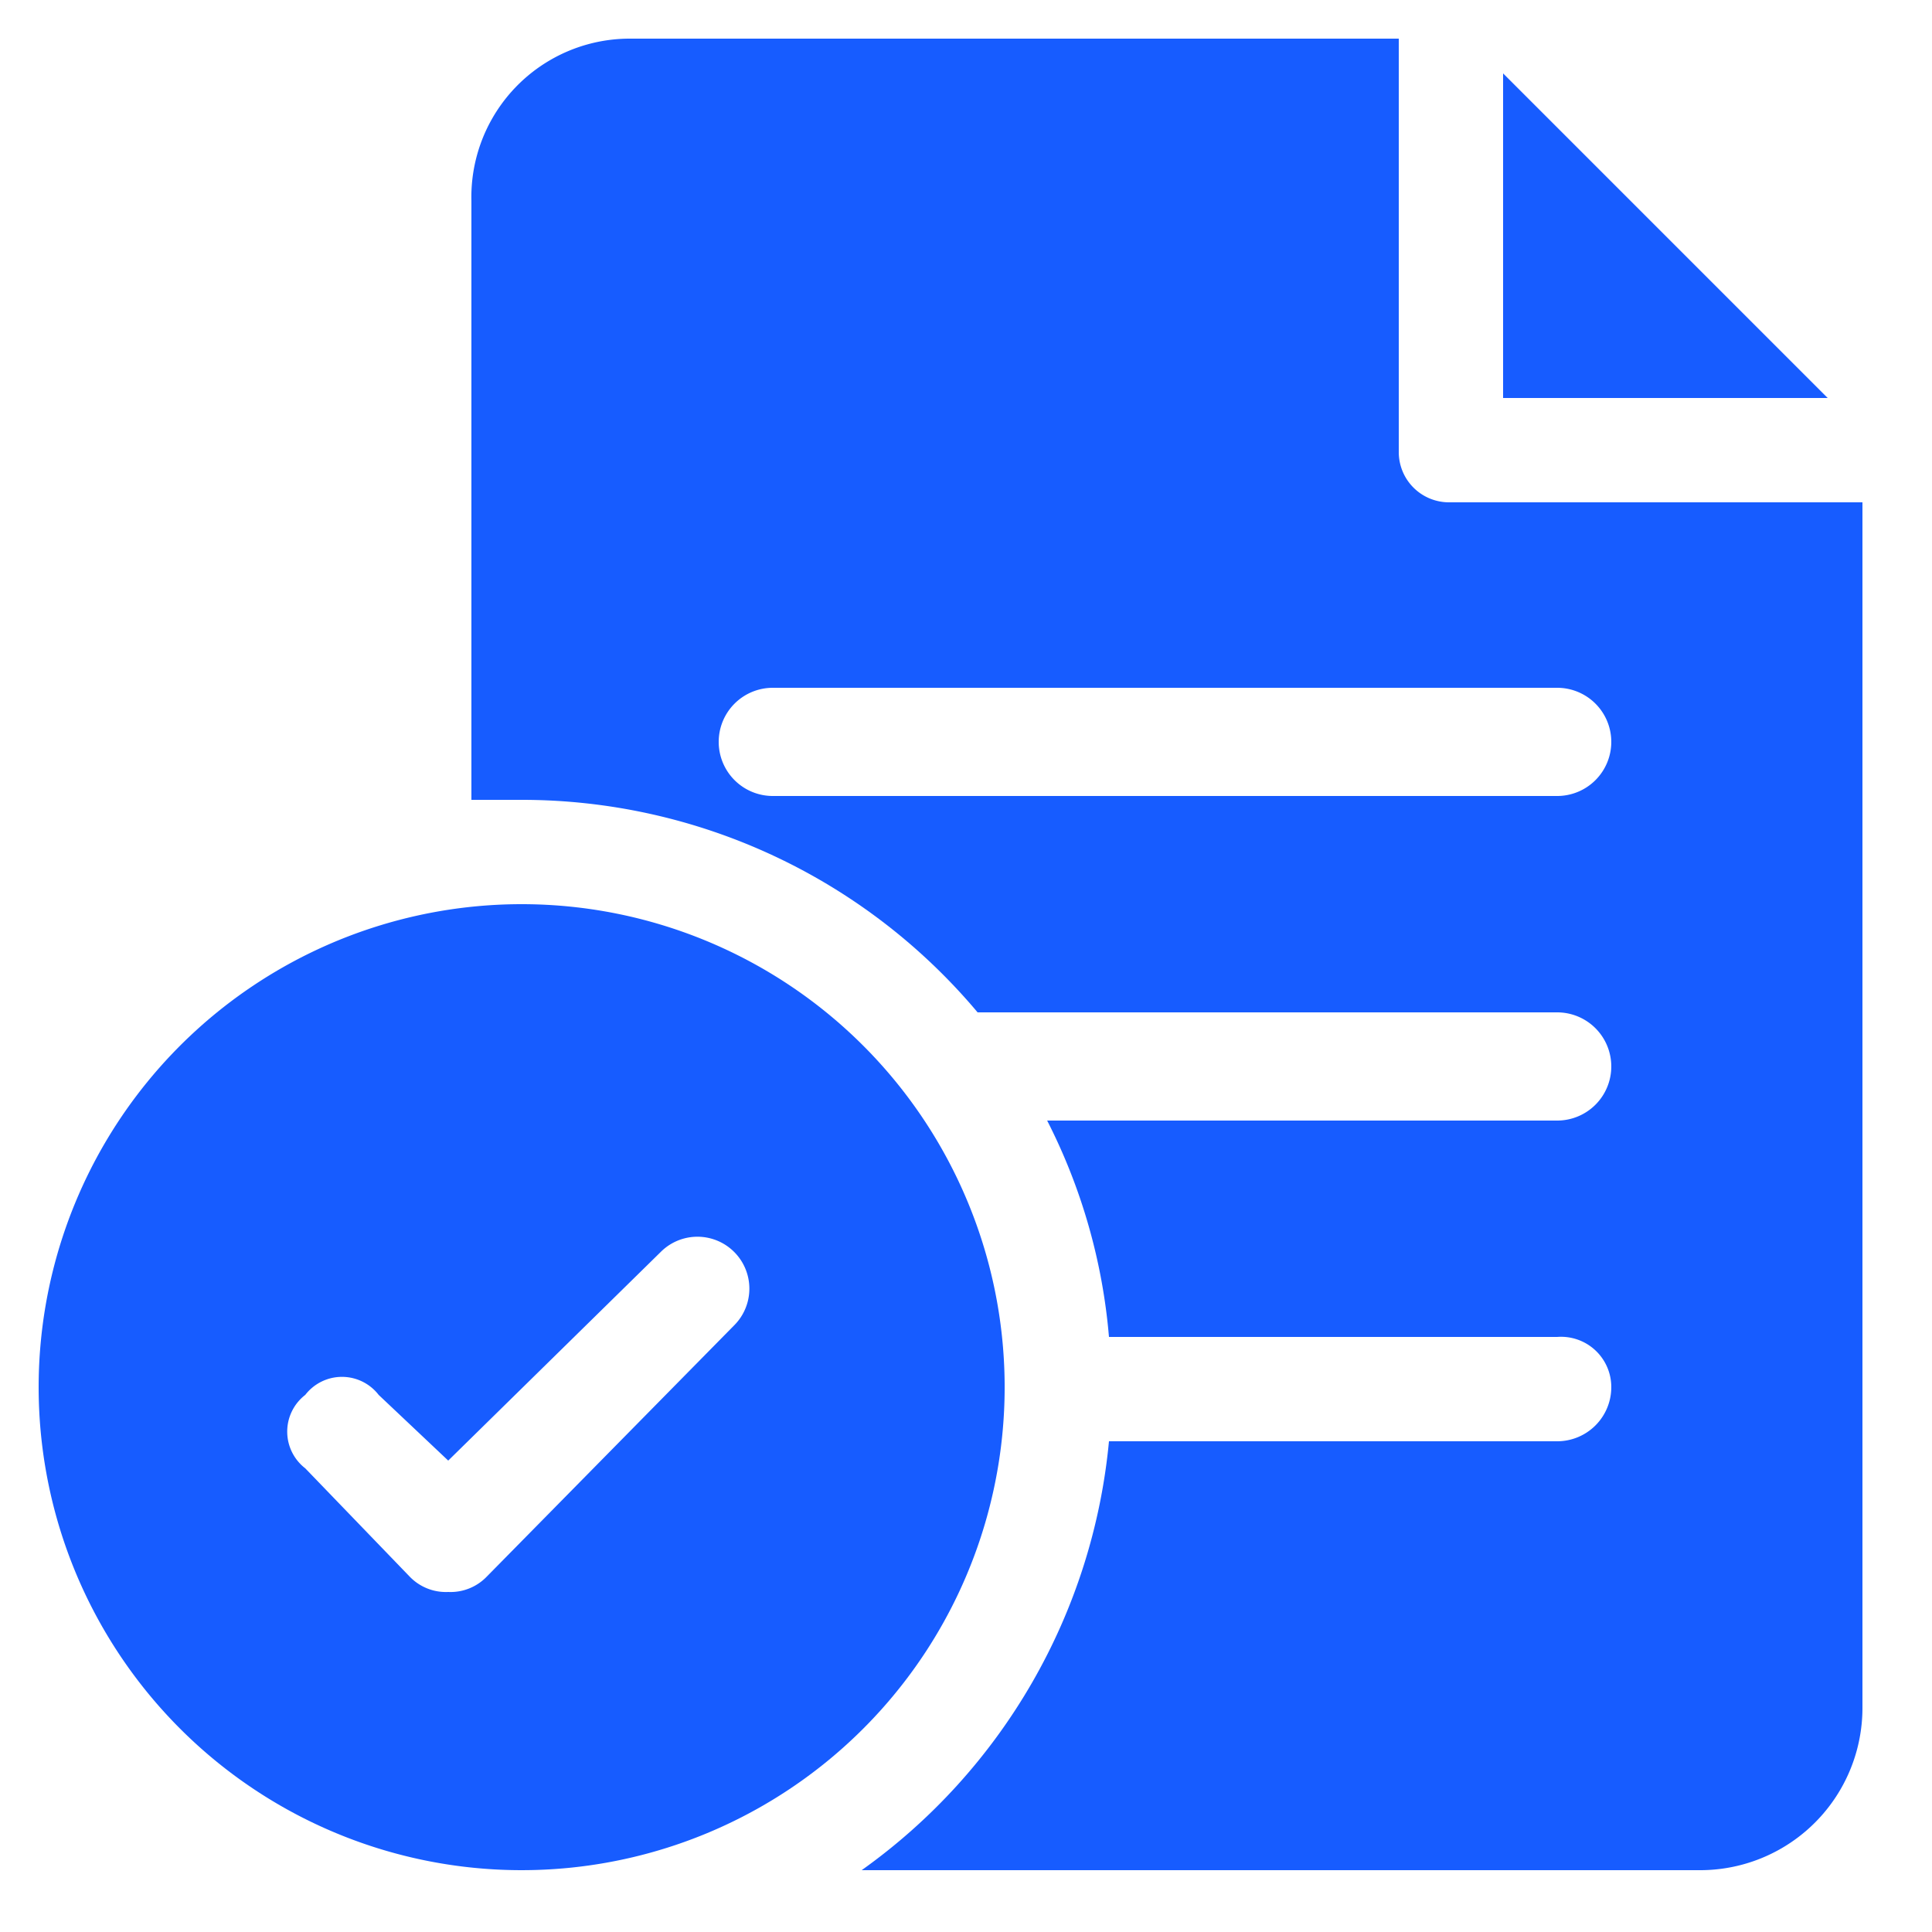
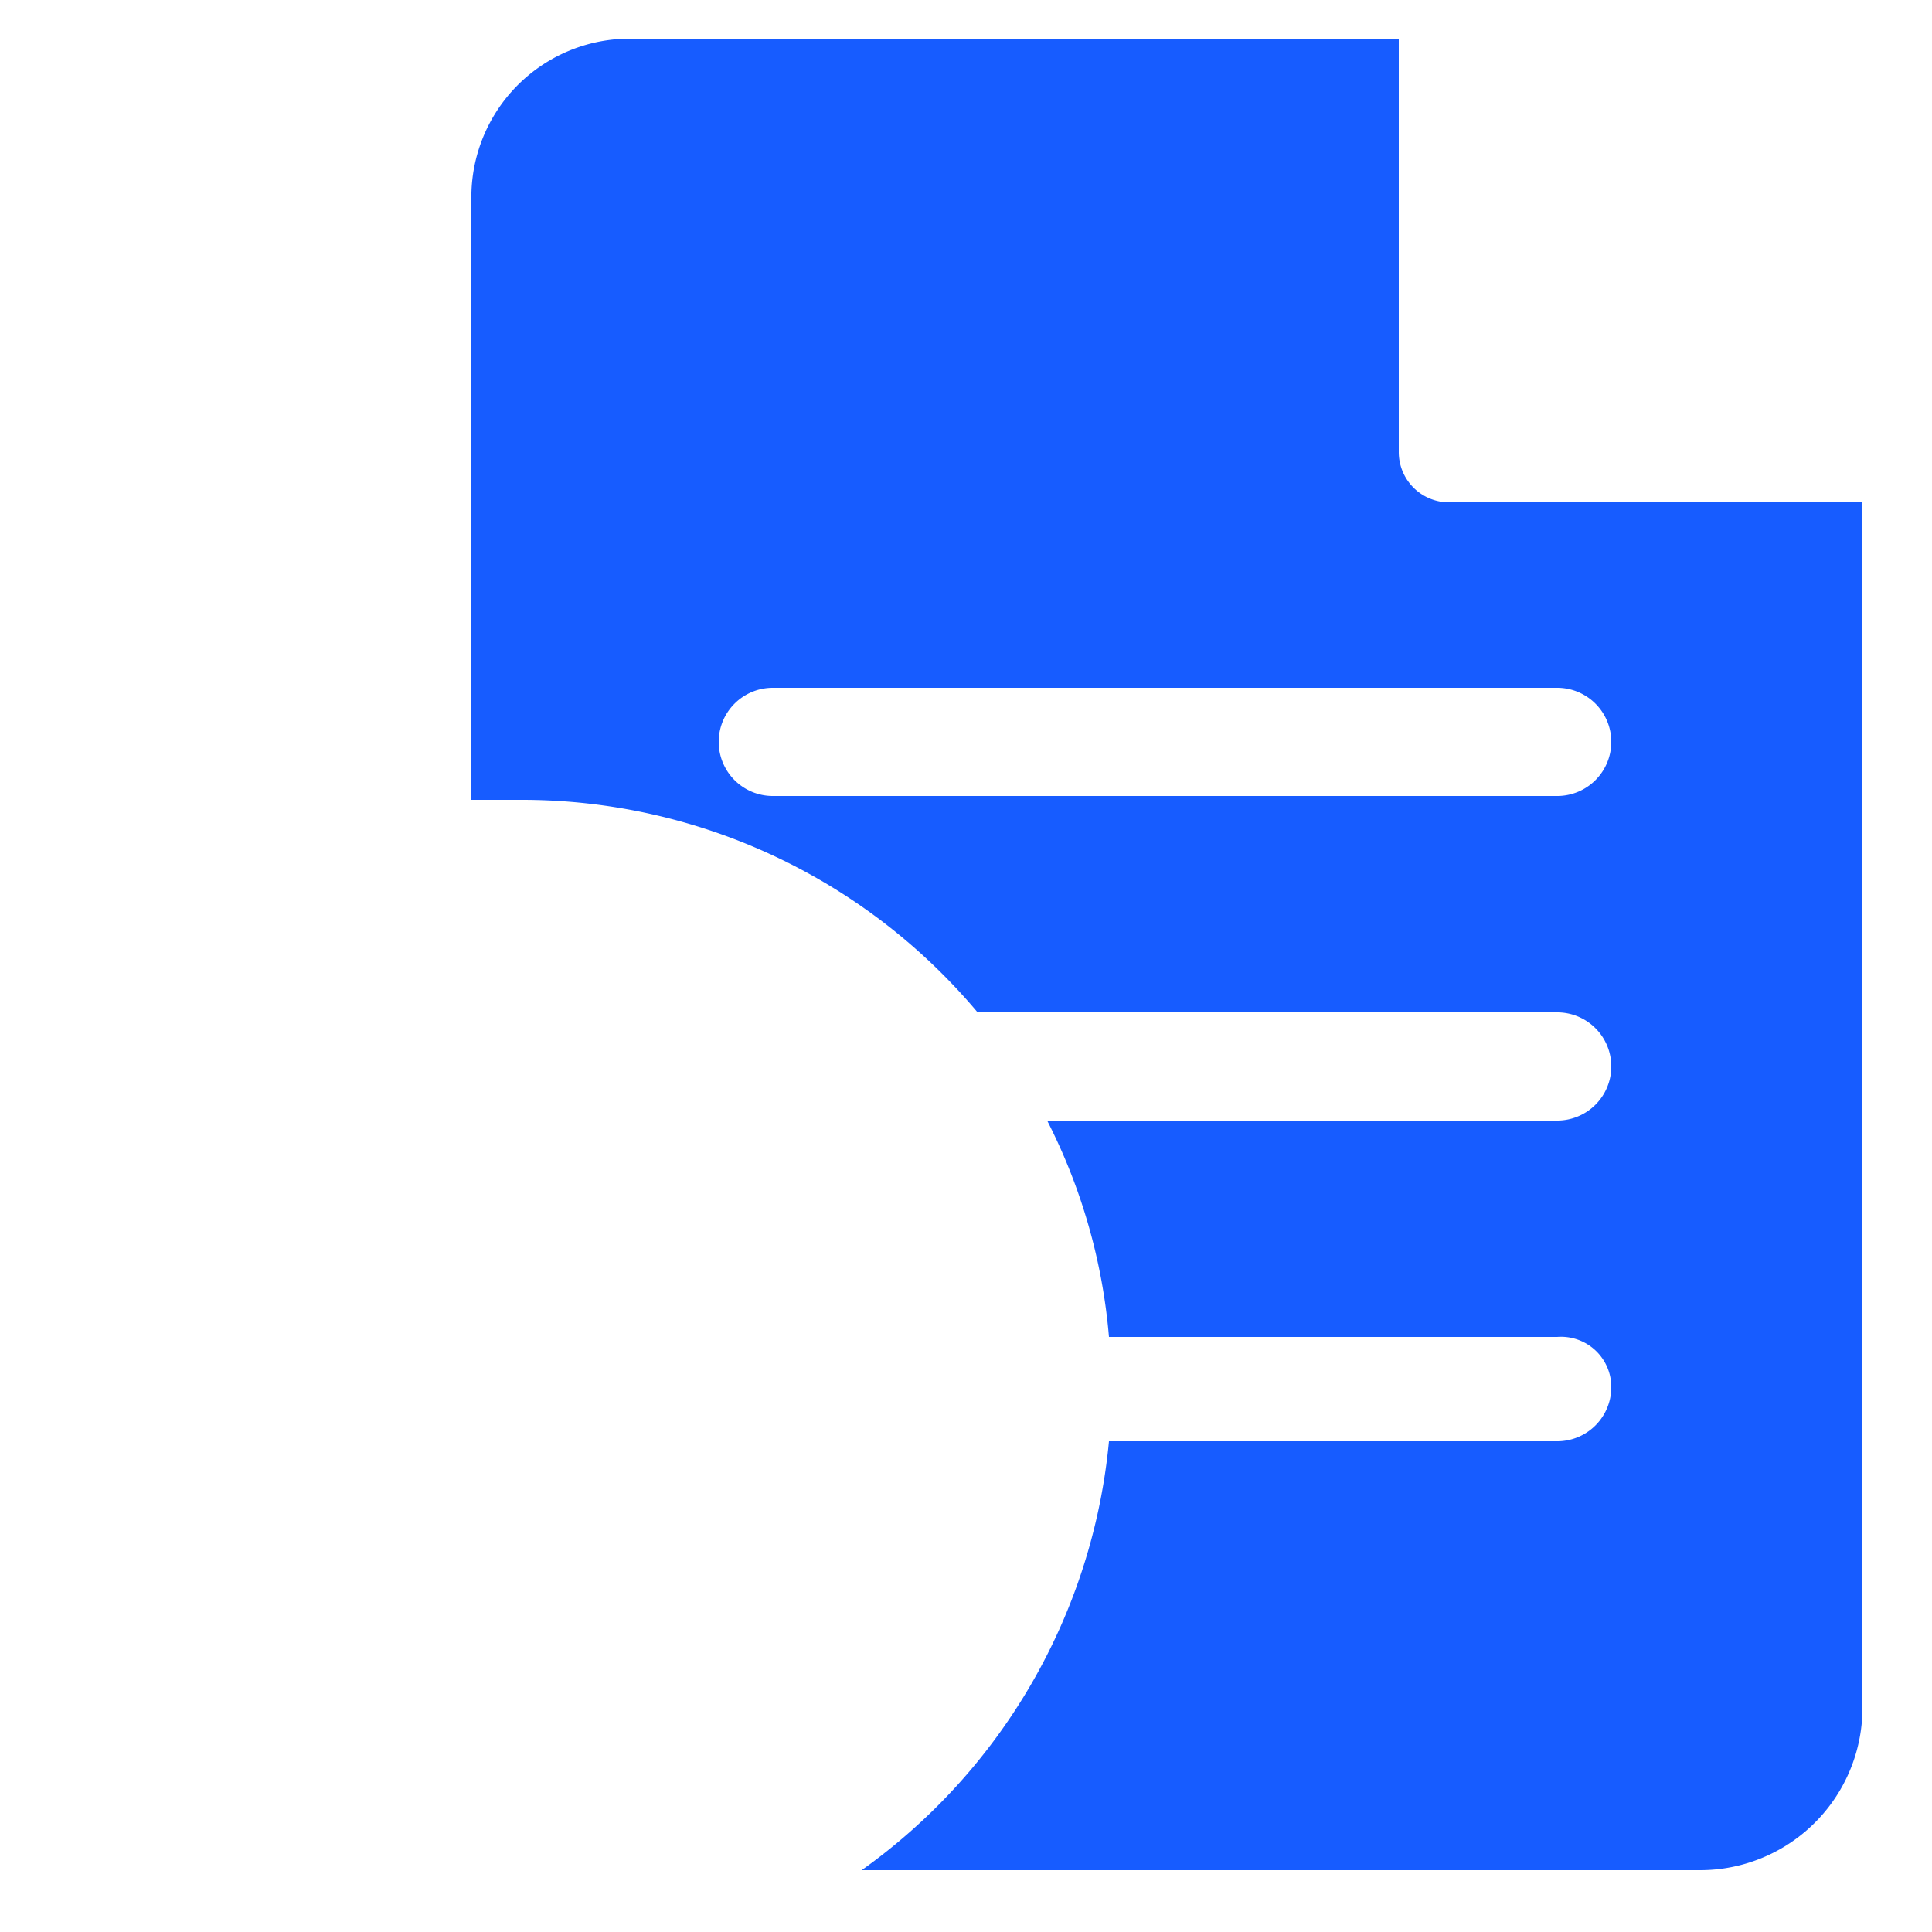
<svg xmlns="http://www.w3.org/2000/svg" viewBox="0 0 50 50">
-   <path d="M13.5,23.4A12.5,12.5,0,1,0,26,35.8,12.5,12.5,0,0,0,13.5,23.4ZM19,34.3l-6.4,6.5a1.3,1.3,0,0,1-1,.4,1.3,1.3,0,0,1-1-.4L7.9,38a1.2,1.2,0,0,1,0-1.9,1.2,1.2,0,0,1,1.9,0l1.8,1.7,5.5-5.4A1.3,1.3,0,1,1,19,34.3Z" style="fill:#175cff" />
  <path d="M37.5,13a1.3,1.3,0,0,1-1.3-1.3V1H16.3a4.1,4.1,0,0,0-4.1,4.2V20.7h1.3a15.4,15.4,0,0,1,11.8,5.5h15a1.4,1.4,0,0,1,1.4,1.4,1.4,1.4,0,0,1-1.4,1.4H27.1a15.1,15.1,0,0,1,1.6,5.6H40.3a1.3,1.3,0,0,1,1.4,1.3,1.4,1.4,0,0,1-1.4,1.4H28.7a15.4,15.4,0,0,1-6.4,11.1H44a4.2,4.2,0,0,0,4.2-4.2V13Zm2.8,7.6H20a1.4,1.4,0,0,1-1.4-1.4A1.4,1.4,0,0,1,20,17.8H40.3a1.4,1.4,0,0,1,1.4,1.4A1.4,1.4,0,0,1,40.3,20.6Z" style="fill:#175cff" />
-   <path d="M38.9,1.9v8.4h8.4Z" style="fill:#175cff" />
</svg>